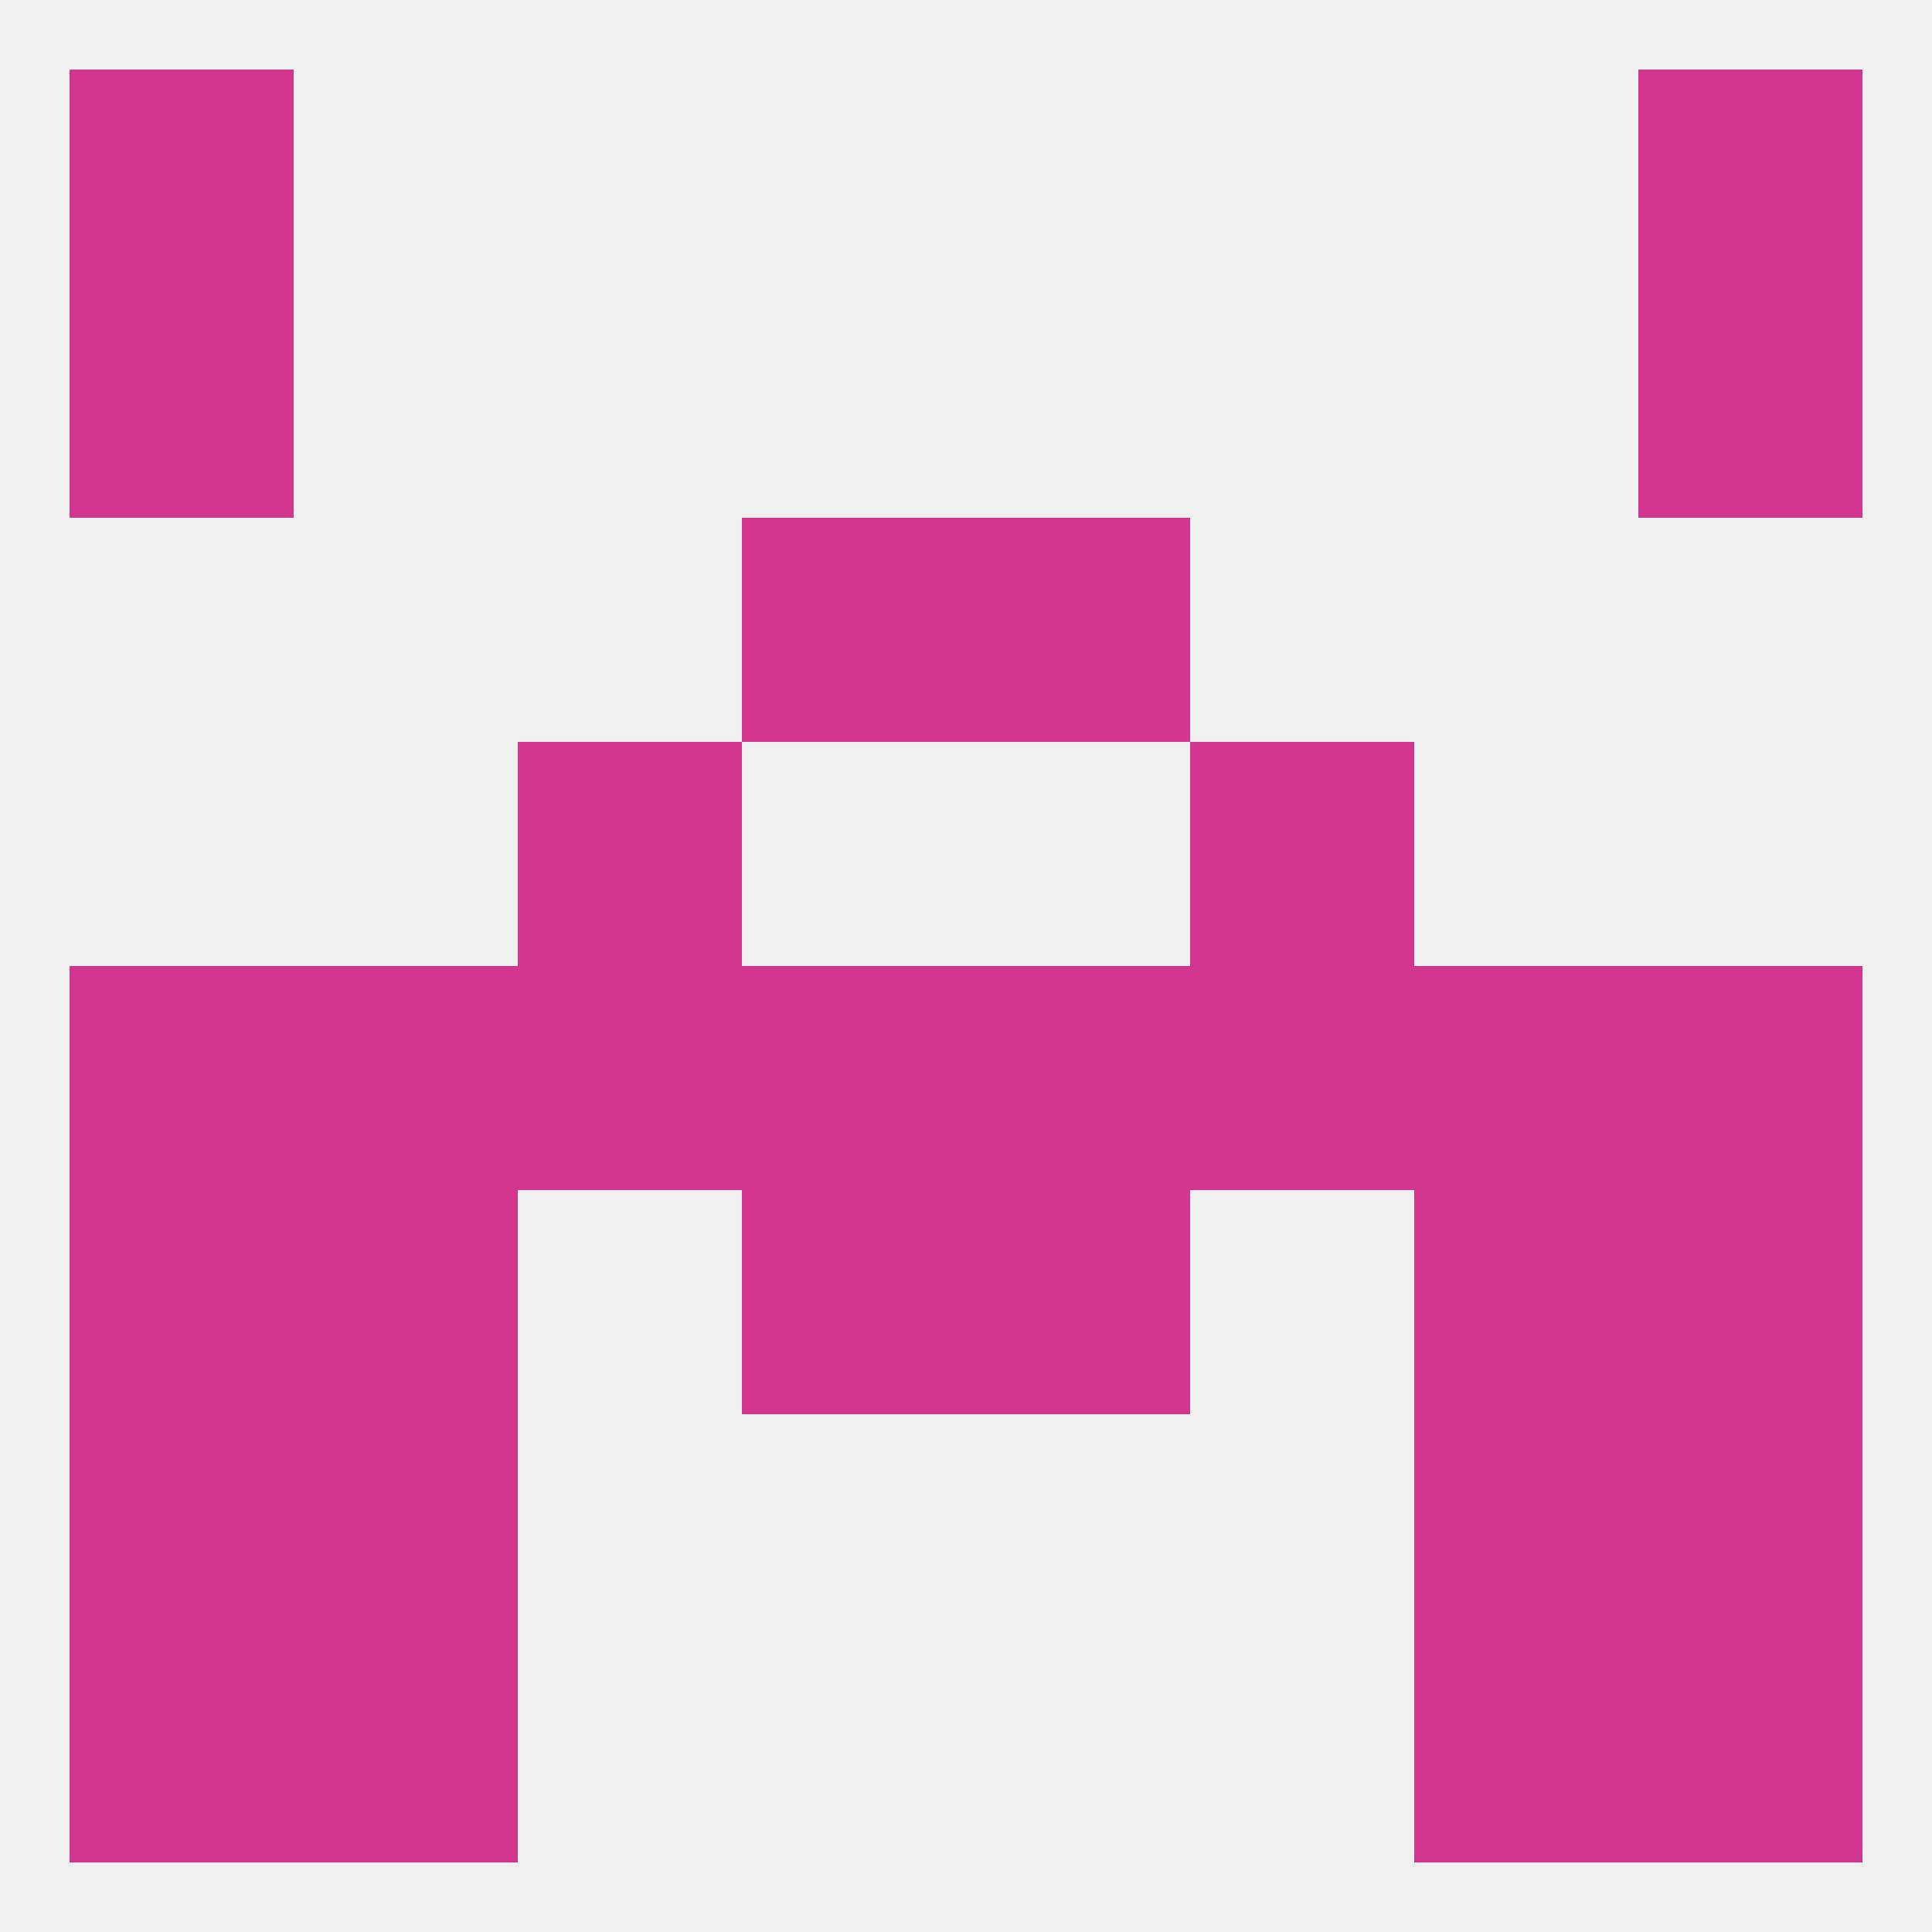
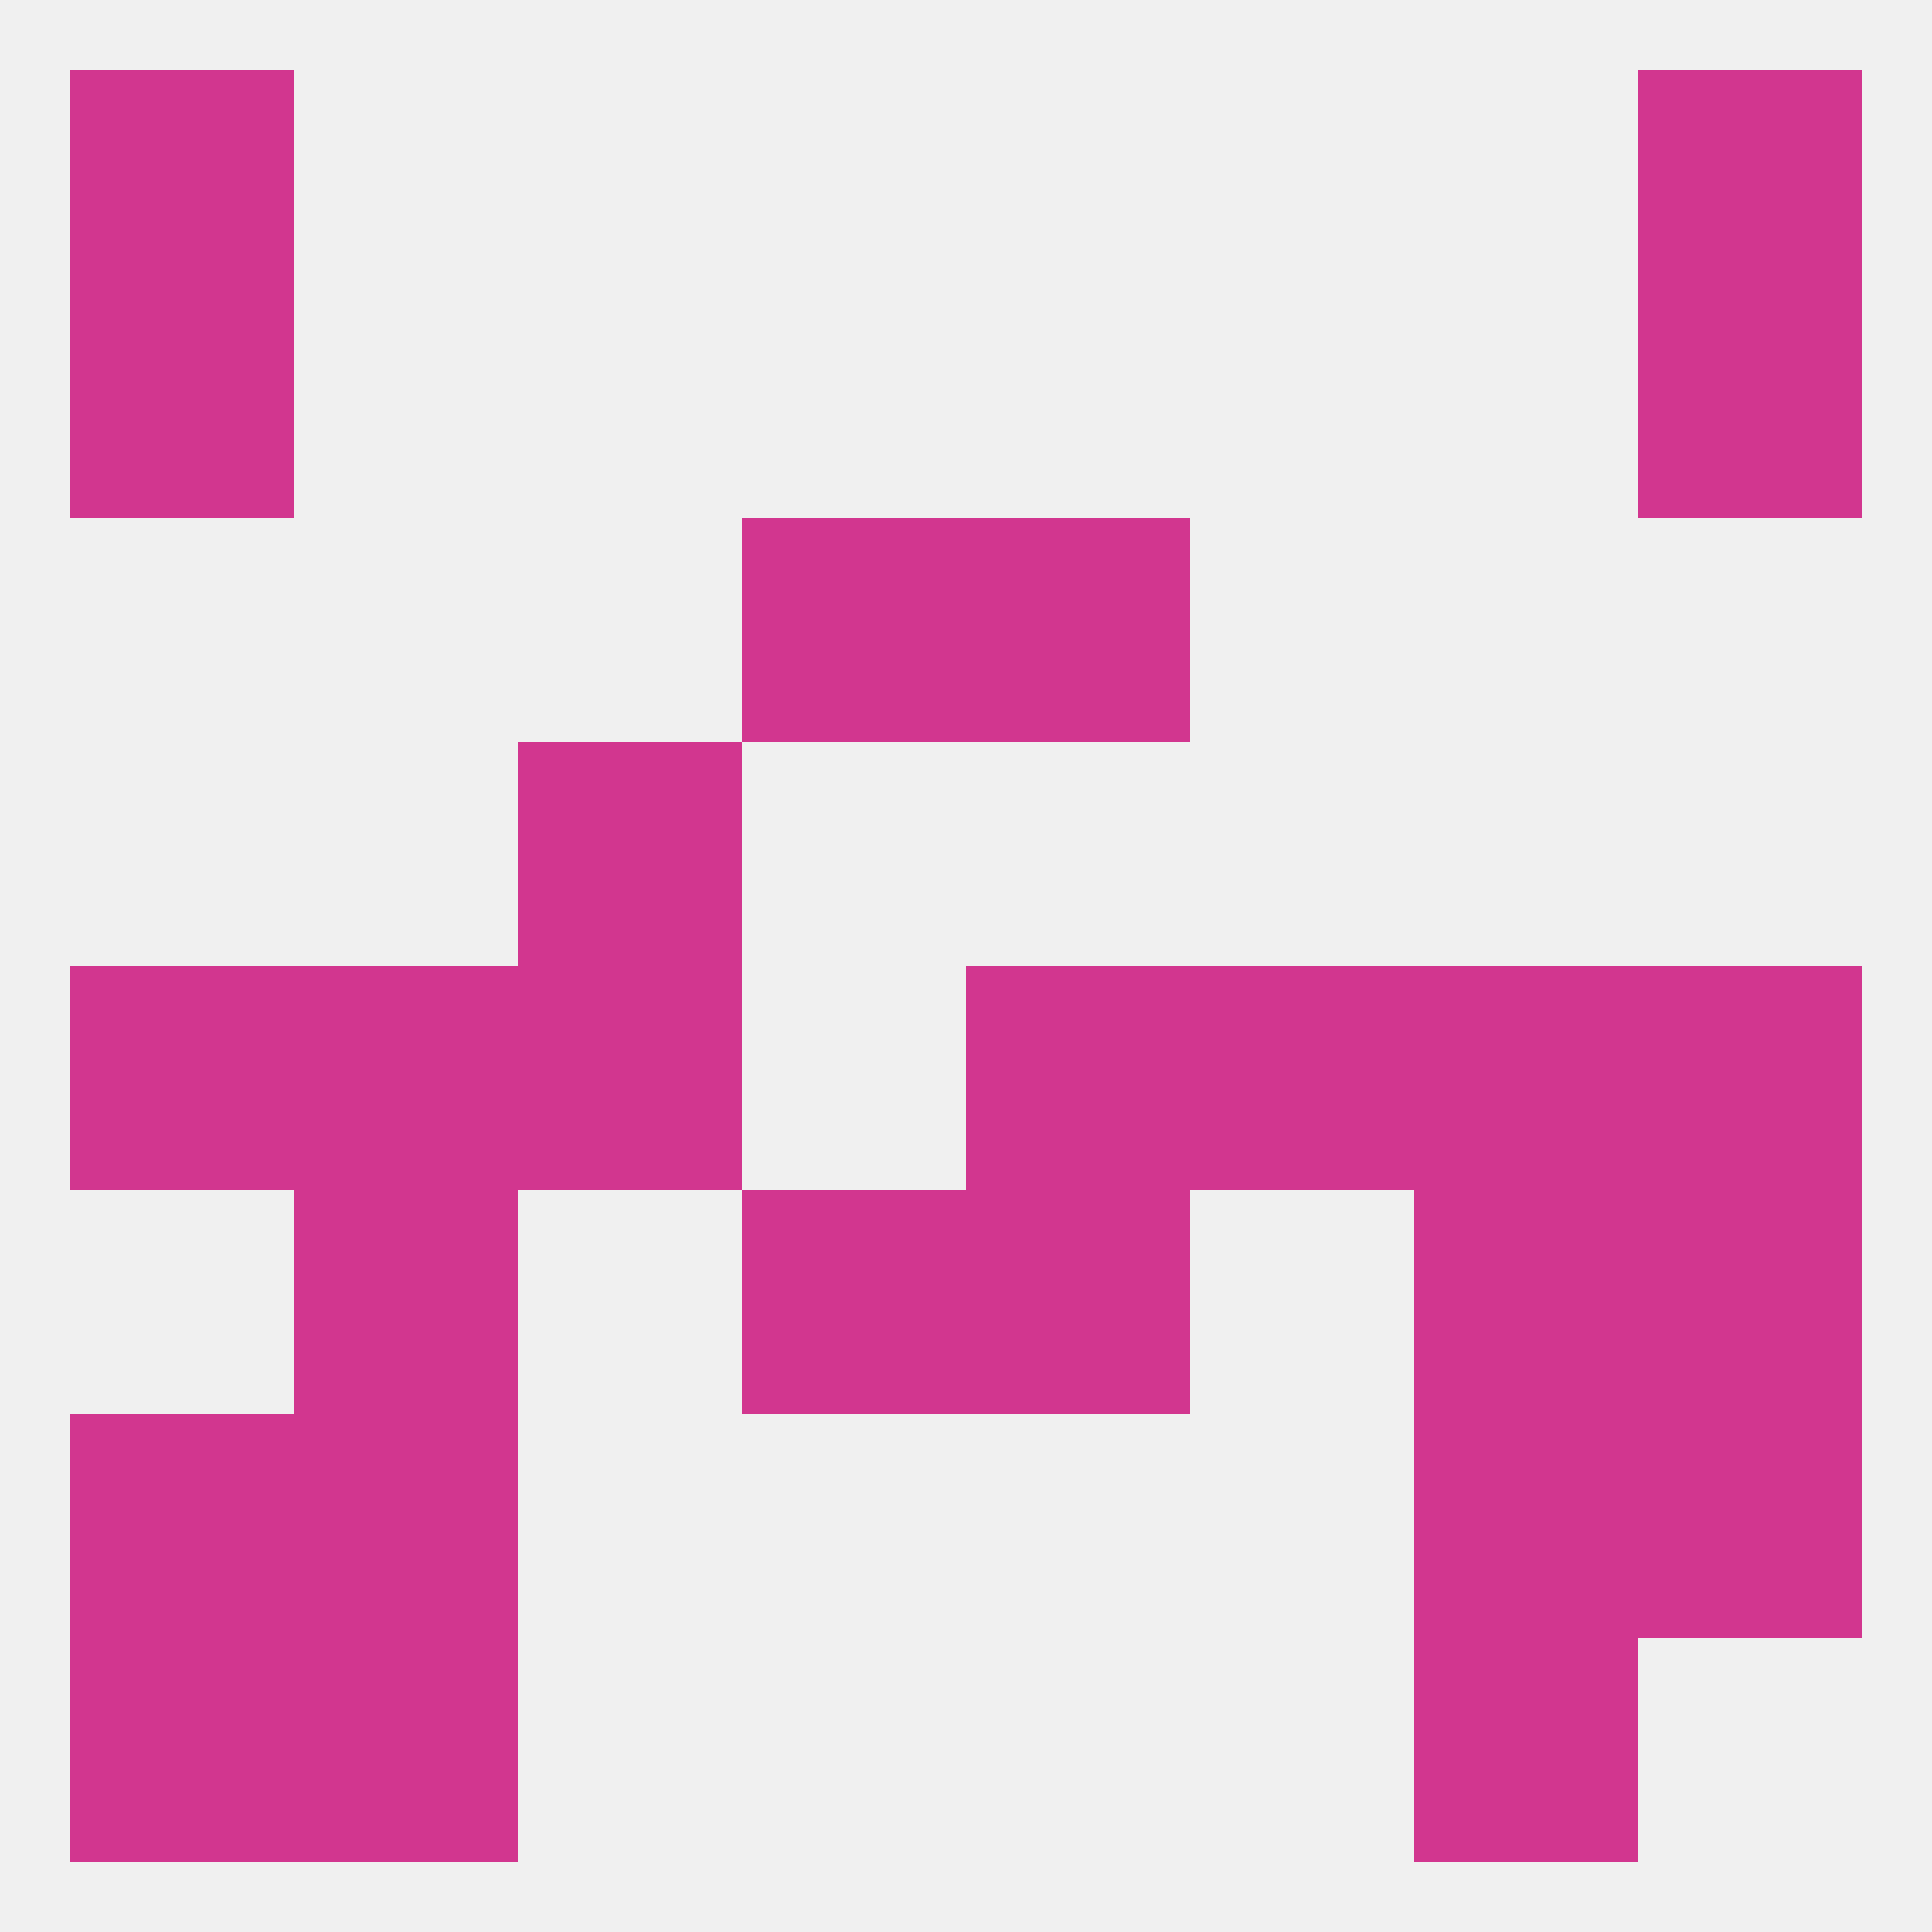
<svg xmlns="http://www.w3.org/2000/svg" version="1.1" baseprofile="full" width="250" height="250" viewBox="0 0 250 250">
  <rect width="100%" height="100%" fill="rgba(240,240,240,255)" />
  <rect x="9" y="9" width="29" height="29" fill="rgba(210,54,143,255)" />
  <rect x="212" y="9" width="29" height="29" fill="rgba(210,54,143,255)" />
  <rect x="9" y="38" width="29" height="29" fill="rgba(210,54,143,255)" />
  <rect x="212" y="38" width="29" height="29" fill="rgba(210,54,143,255)" />
  <rect x="96" y="67" width="29" height="29" fill="rgba(210,54,143,255)" />
  <rect x="125" y="67" width="29" height="29" fill="rgba(210,54,143,255)" />
  <rect x="67" y="96" width="29" height="29" fill="rgba(210,54,143,255)" />
-   <rect x="154" y="96" width="29" height="29" fill="rgba(210,54,143,255)" />
  <rect x="38" y="125" width="29" height="29" fill="rgba(210,54,143,255)" />
-   <rect x="96" y="125" width="29" height="29" fill="rgba(210,54,143,255)" />
  <rect x="125" y="125" width="29" height="29" fill="rgba(210,54,143,255)" />
  <rect x="9" y="125" width="29" height="29" fill="rgba(210,54,143,255)" />
  <rect x="212" y="125" width="29" height="29" fill="rgba(210,54,143,255)" />
  <rect x="183" y="125" width="29" height="29" fill="rgba(210,54,143,255)" />
  <rect x="67" y="125" width="29" height="29" fill="rgba(210,54,143,255)" />
  <rect x="154" y="125" width="29" height="29" fill="rgba(210,54,143,255)" />
  <rect x="38" y="154" width="29" height="29" fill="rgba(210,54,143,255)" />
  <rect x="183" y="154" width="29" height="29" fill="rgba(210,54,143,255)" />
-   <rect x="9" y="154" width="29" height="29" fill="rgba(210,54,143,255)" />
  <rect x="212" y="154" width="29" height="29" fill="rgba(210,54,143,255)" />
  <rect x="96" y="154" width="29" height="29" fill="rgba(210,54,143,255)" />
  <rect x="125" y="154" width="29" height="29" fill="rgba(210,54,143,255)" />
  <rect x="38" y="183" width="29" height="29" fill="rgba(210,54,143,255)" />
  <rect x="183" y="183" width="29" height="29" fill="rgba(210,54,143,255)" />
  <rect x="9" y="183" width="29" height="29" fill="rgba(210,54,143,255)" />
  <rect x="212" y="183" width="29" height="29" fill="rgba(210,54,143,255)" />
  <rect x="38" y="212" width="29" height="29" fill="rgba(210,54,143,255)" />
  <rect x="183" y="212" width="29" height="29" fill="rgba(210,54,143,255)" />
  <rect x="9" y="212" width="29" height="29" fill="rgba(210,54,143,255)" />
-   <rect x="212" y="212" width="29" height="29" fill="rgba(210,54,143,255)" />
</svg>